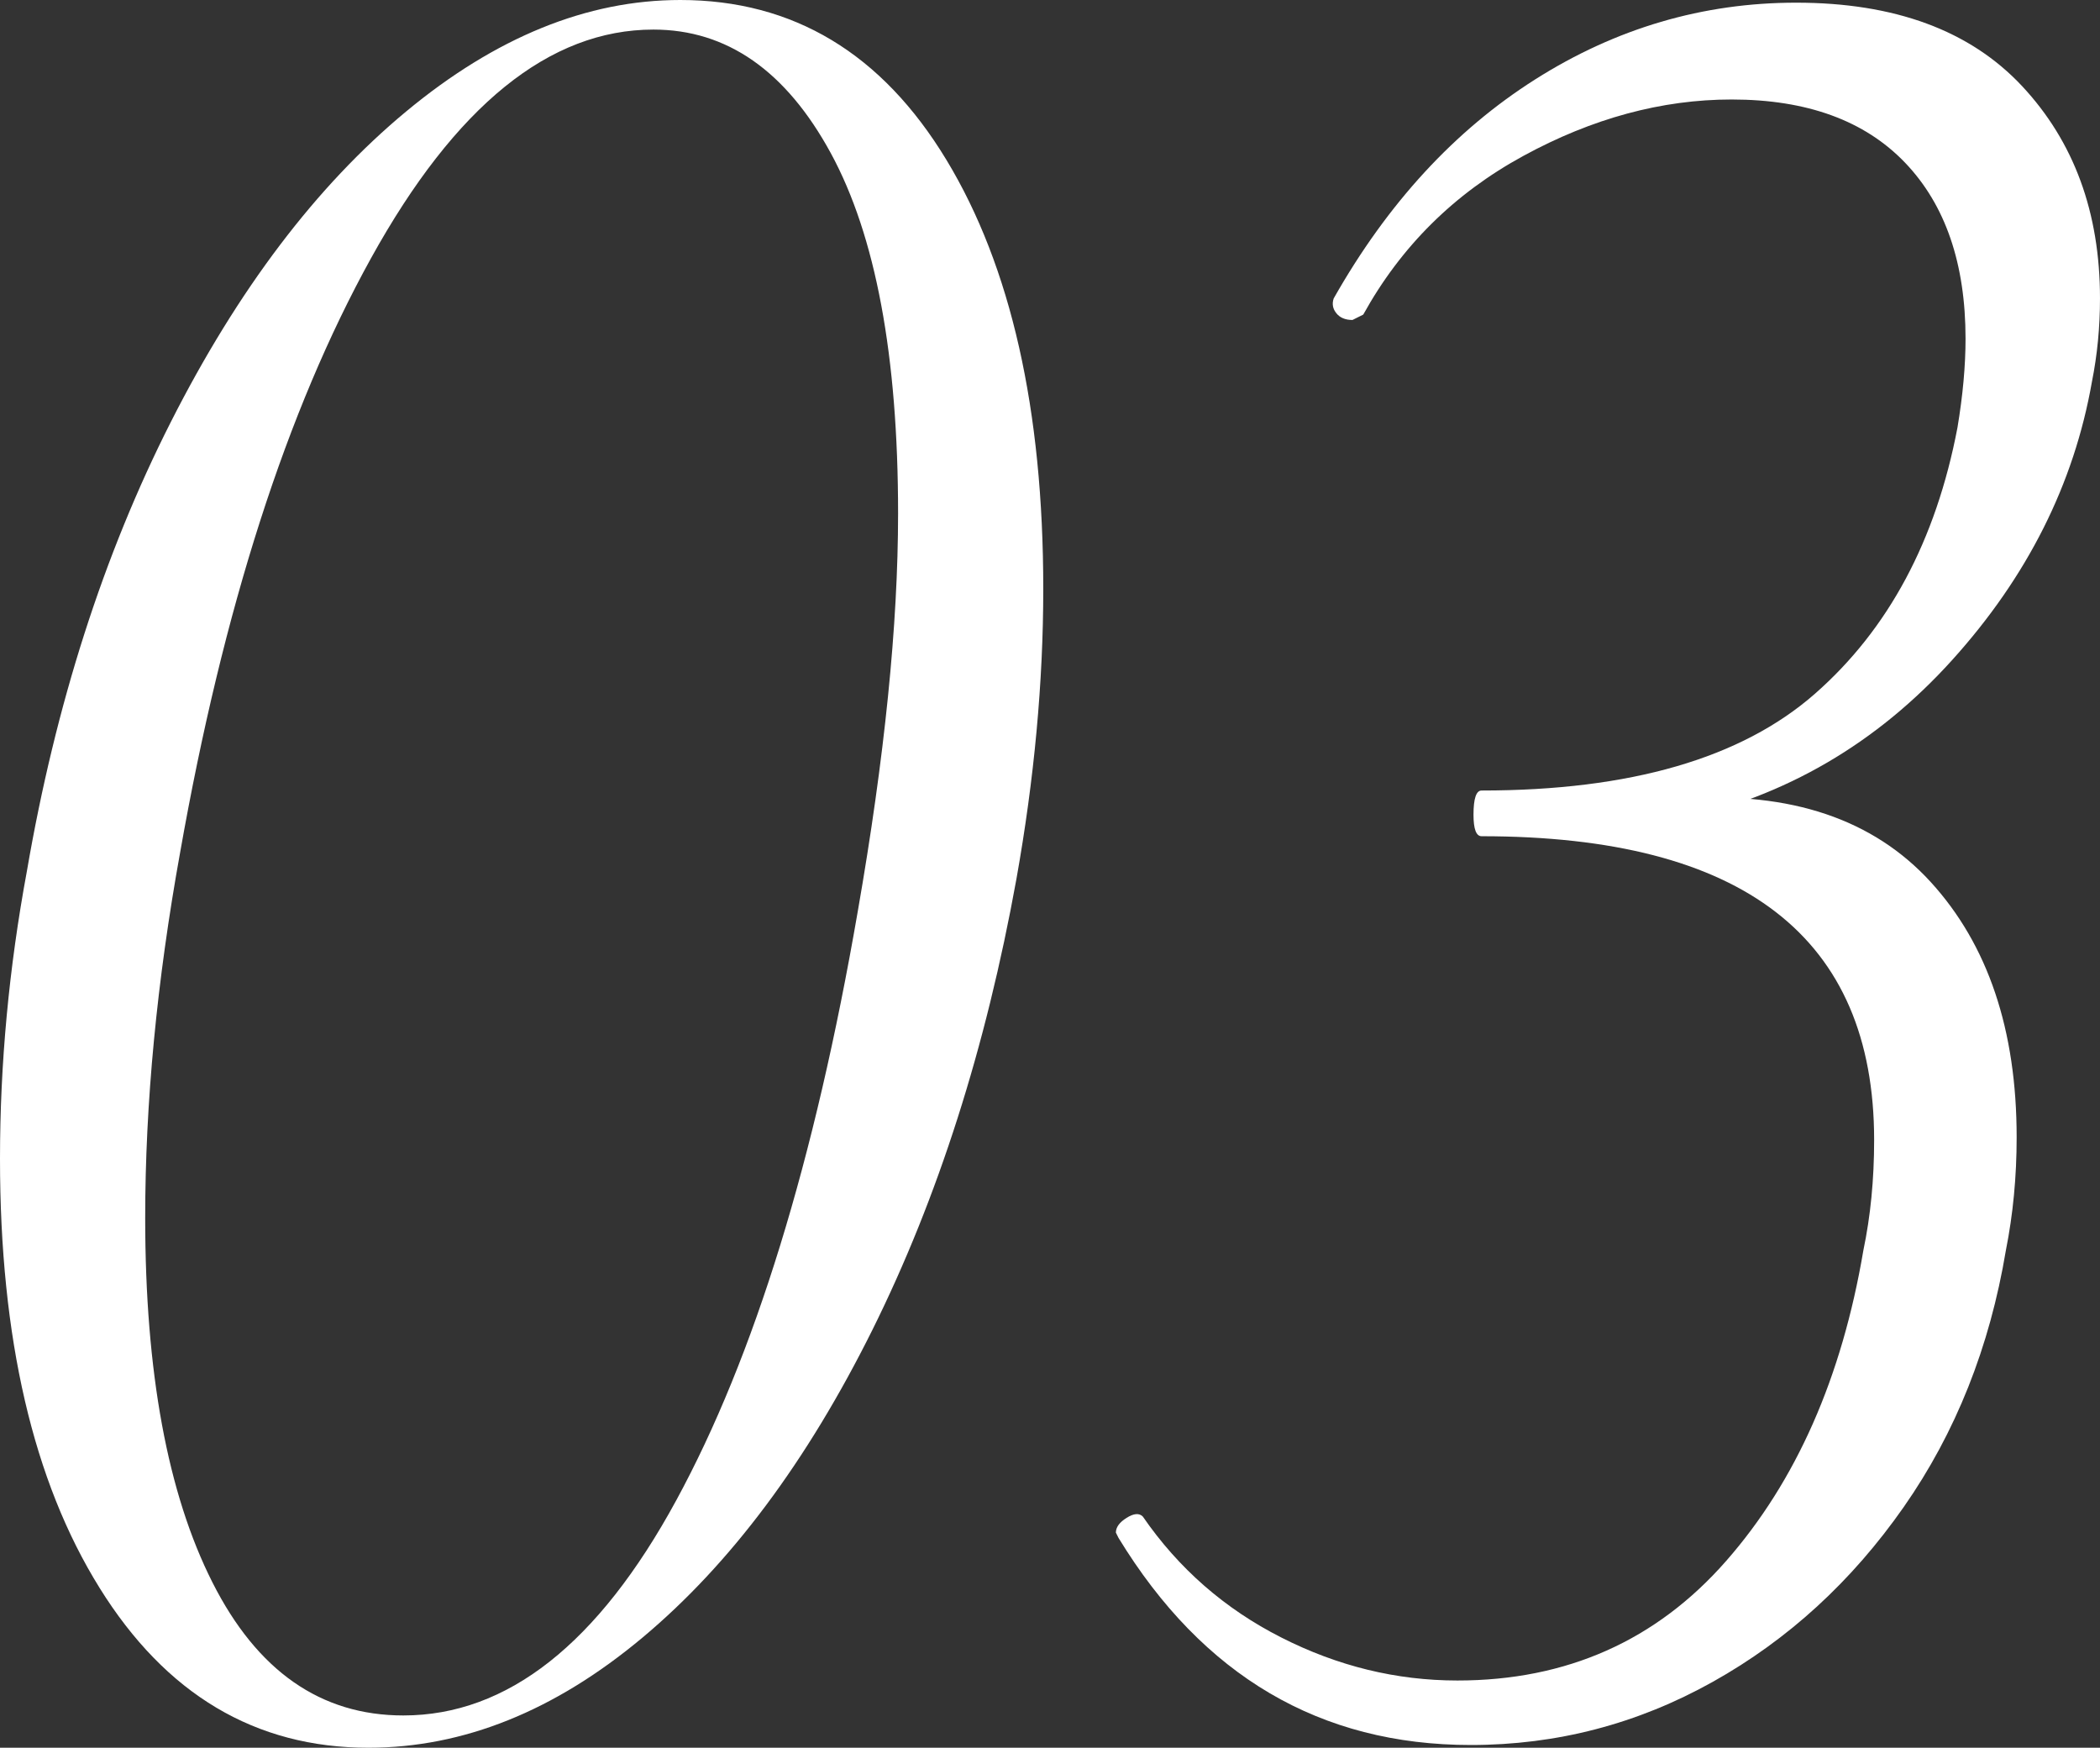
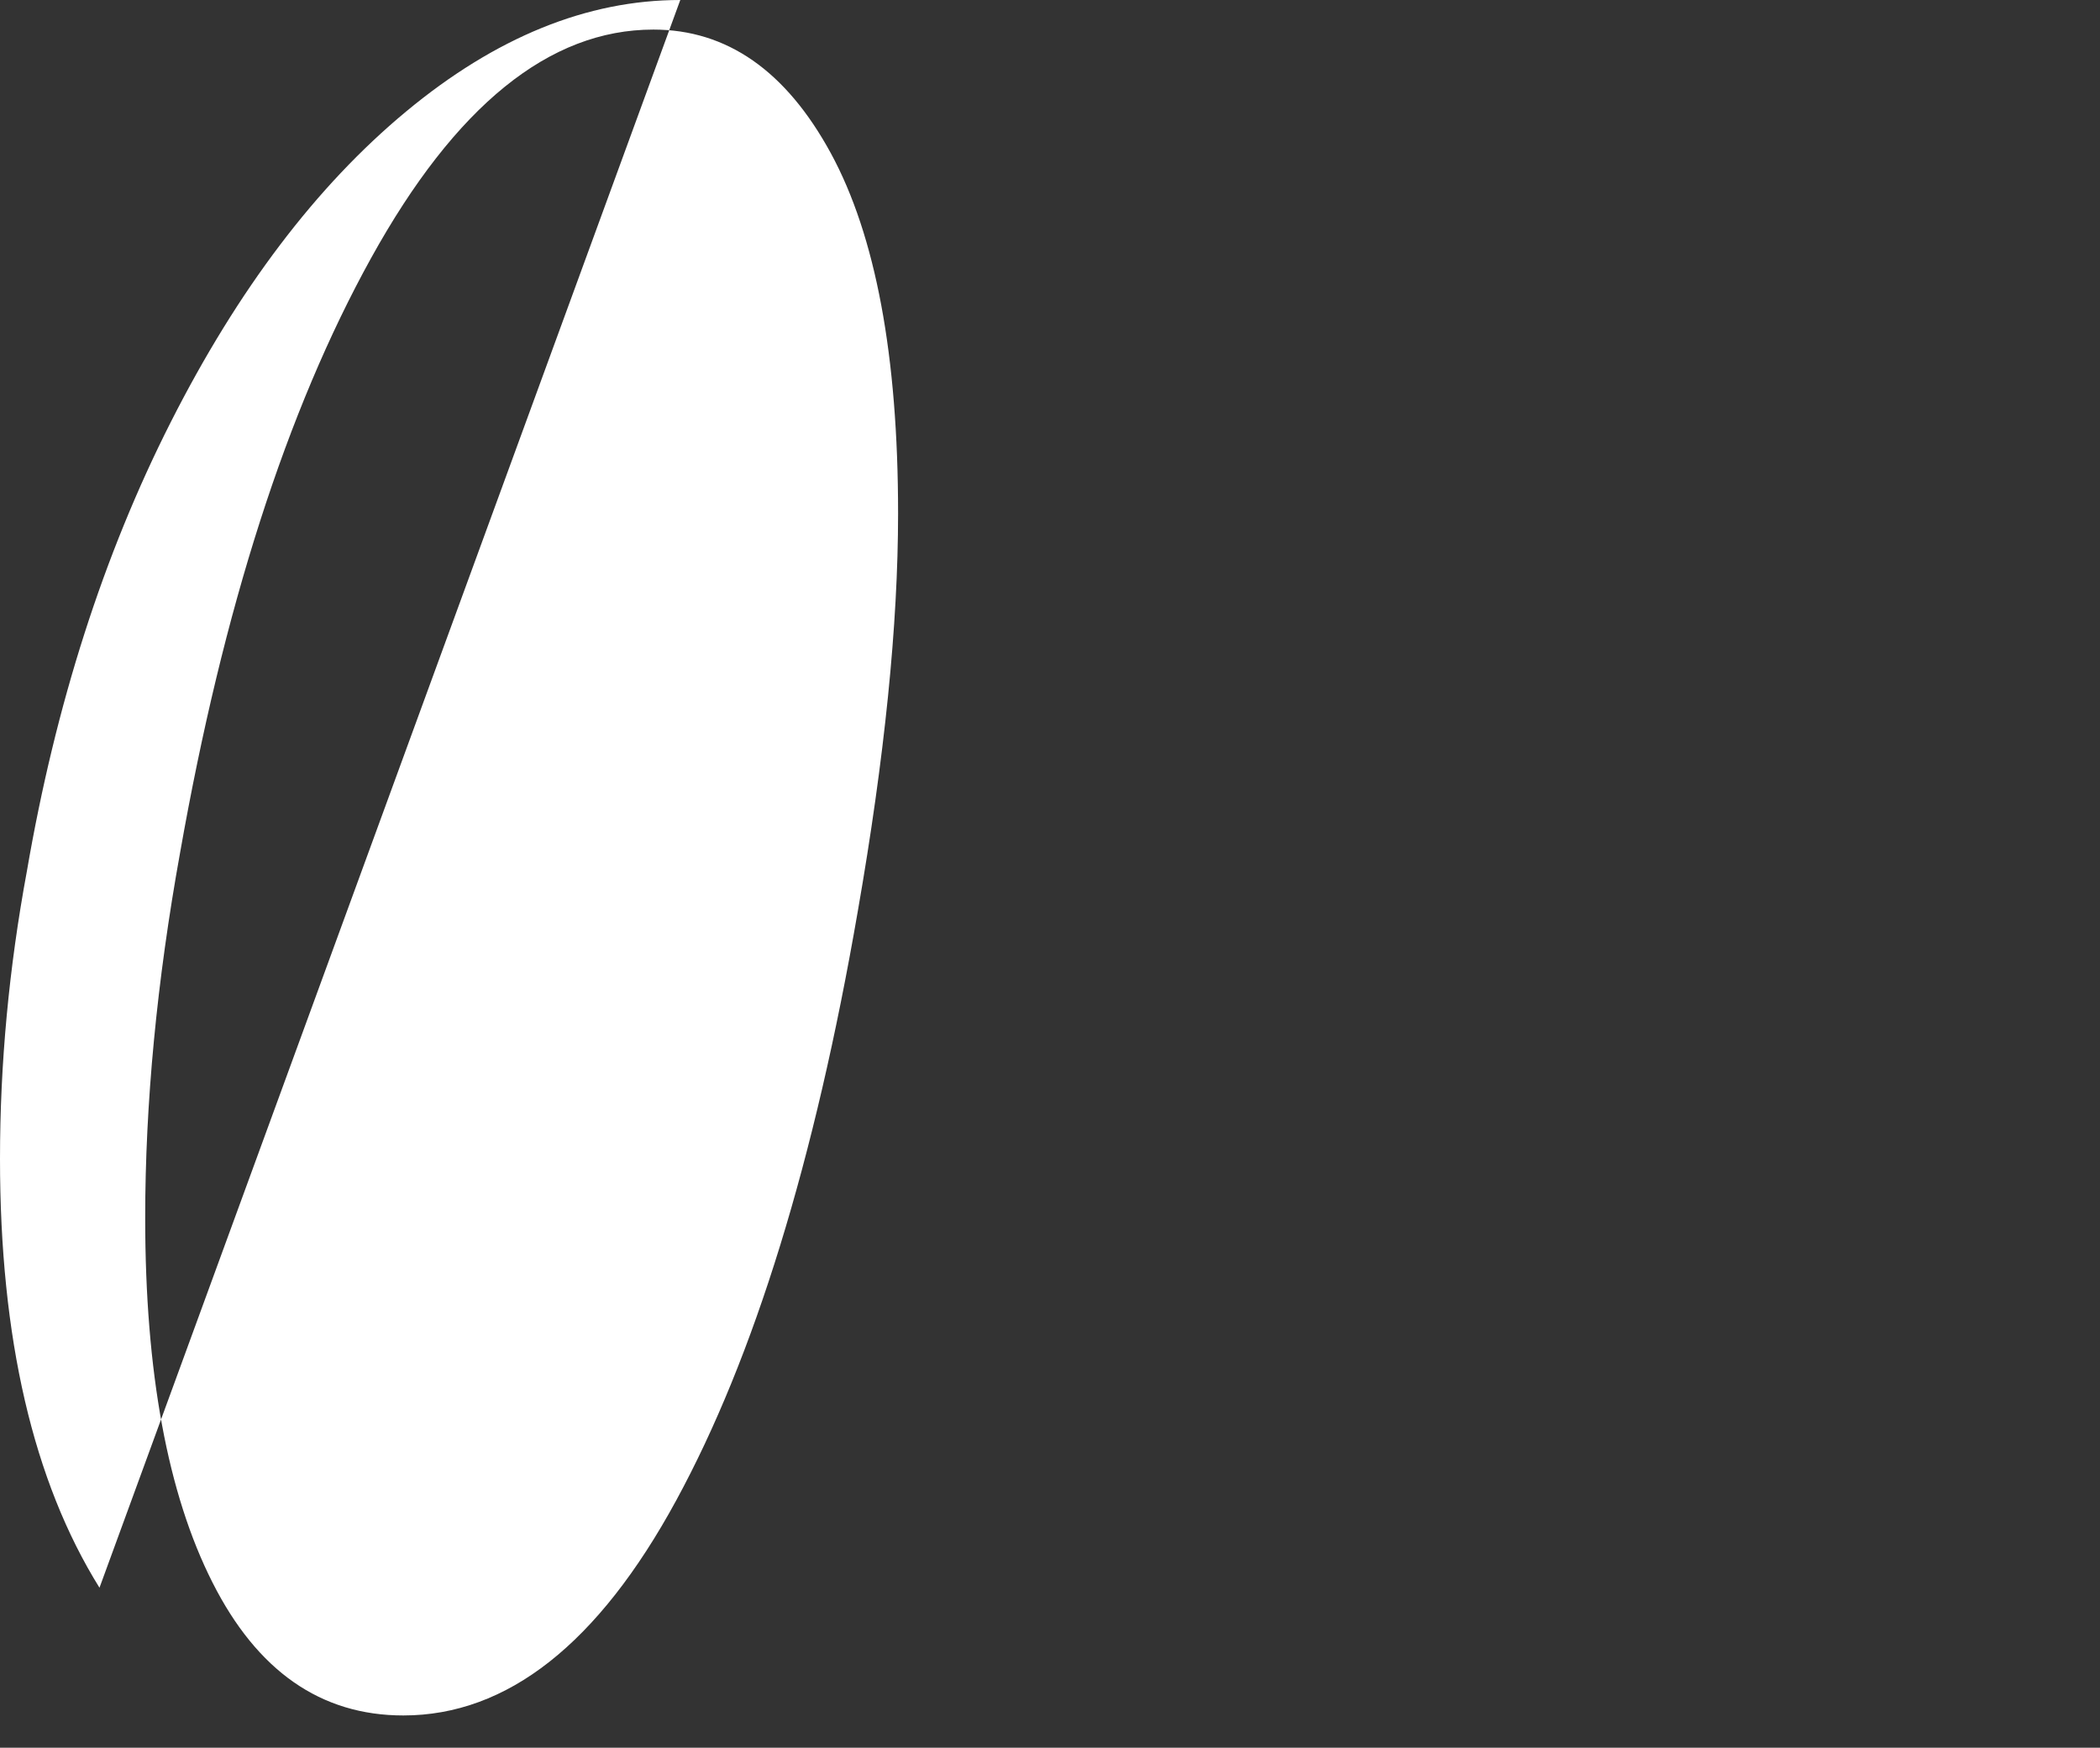
<svg xmlns="http://www.w3.org/2000/svg" id="_レイヤー_2" viewBox="0 0 171.82 143">
  <rect x="0" y="0" width="171.82" height="143" fill="#333333" stroke="none" />
  <defs>
    <style>.cls-1{fill:#fff;stroke-width:0px;}</style>
  </defs>
  <g id="_レイヤー_1-2">
-     <path class="cls-1" d="m8.14,129.909C2.712,121.186,0,109.487,0,94.819c0-7.771.732-15.62,2.2-23.54,2.344-13.64,6.27-25.884,11.77-36.739,5.5-10.853,11.915-19.322,19.25-25.41C40.552,3.045,48.032,0,55.66,0c9.24,0,16.5,4.365,21.78,13.09,5.28,8.728,7.919,20.426,7.919,35.09,0,7.628-.735,15.548-2.2,23.76-2.495,13.788-6.417,26.07-11.77,36.851-5.355,10.779-11.625,19.178-18.81,25.189-7.188,6.016-14.667,9.021-22.44,9.021-9.24,0-16.576-4.362-22-13.091Zm47.19-7.149c6.38-11.732,11.33-27.792,14.85-48.18,2.2-12.612,3.3-23.465,3.3-32.561,0-12.904-1.836-22.732-5.5-29.479-3.668-6.745-8.508-10.12-14.52-10.12-8.508,0-16.208,6.235-23.1,18.7-6.896,12.468-12.1,28.675-15.62,48.619-1.908,10.561-2.86,20.536-2.86,29.92,0,12.616,1.832,22.551,5.5,29.811,3.664,7.26,8.872,10.89,15.62,10.89,8.504,0,15.95-5.864,22.33-17.6Z" />
-     <path class="cls-1" d="m91.52,125.84l-.22-.44c0-.439.292-.842.88-1.21.584-.364,1.024-.402,1.32-.109,2.932,4.255,6.71,7.556,11.33,9.899,4.619,2.348,9.422,3.521,14.409,3.521,8.944,0,16.28-3.263,22-9.79,5.721-6.524,9.46-14.995,11.221-25.41.584-2.784.88-5.792.88-9.021,0-16.572-10.708-24.859-32.12-24.859-.44,0-.66-.585-.66-1.761,0-1.319.22-1.979.66-1.979,12.172,0,21.265-2.64,27.28-7.92,6.012-5.28,9.899-12.54,11.659-21.78.44-2.64.66-5.06.66-7.26,0-6.16-1.649-10.962-4.949-14.41-3.301-3.444-8.03-5.17-14.19-5.17-5.72,0-11.405,1.54-17.05,4.62-5.648,3.08-10.01,7.407-13.09,12.979l-.881.44c-.587,0-1.027-.183-1.319-.55-.296-.364-.368-.771-.22-1.21,4.399-7.772,9.899-13.75,16.5-17.931,6.6-4.18,13.712-6.27,21.34-6.27,8.064,0,14.224,2.275,18.479,6.82,4.252,4.548,6.38,10.34,6.38,17.38,0,2.348-.22,4.62-.66,6.819-1.468,8.36-5.279,15.95-11.439,22.771s-13.64,11.186-22.44,13.09l.44-1.76c8.8-.585,15.544,1.688,20.24,6.819,4.691,5.136,7.04,12.101,7.04,20.9,0,3.228-.296,6.308-.88,9.24-1.32,7.92-4.108,14.926-8.36,21.01-4.256,6.088-9.46,10.855-15.62,14.3s-12.76,5.17-19.8,5.17c-12.32,0-21.928-5.644-28.82-16.939Z" />
+     <path class="cls-1" d="m8.14,129.909C2.712,121.186,0,109.487,0,94.819c0-7.771.732-15.62,2.2-23.54,2.344-13.64,6.27-25.884,11.77-36.739,5.5-10.853,11.915-19.322,19.25-25.41C40.552,3.045,48.032,0,55.66,0Zm47.19-7.149c6.38-11.732,11.33-27.792,14.85-48.18,2.2-12.612,3.3-23.465,3.3-32.561,0-12.904-1.836-22.732-5.5-29.479-3.668-6.745-8.508-10.12-14.52-10.12-8.508,0-16.208,6.235-23.1,18.7-6.896,12.468-12.1,28.675-15.62,48.619-1.908,10.561-2.86,20.536-2.86,29.92,0,12.616,1.832,22.551,5.5,29.811,3.664,7.26,8.872,10.89,15.62,10.89,8.504,0,15.95-5.864,22.33-17.6Z" />
  </g>
</svg>